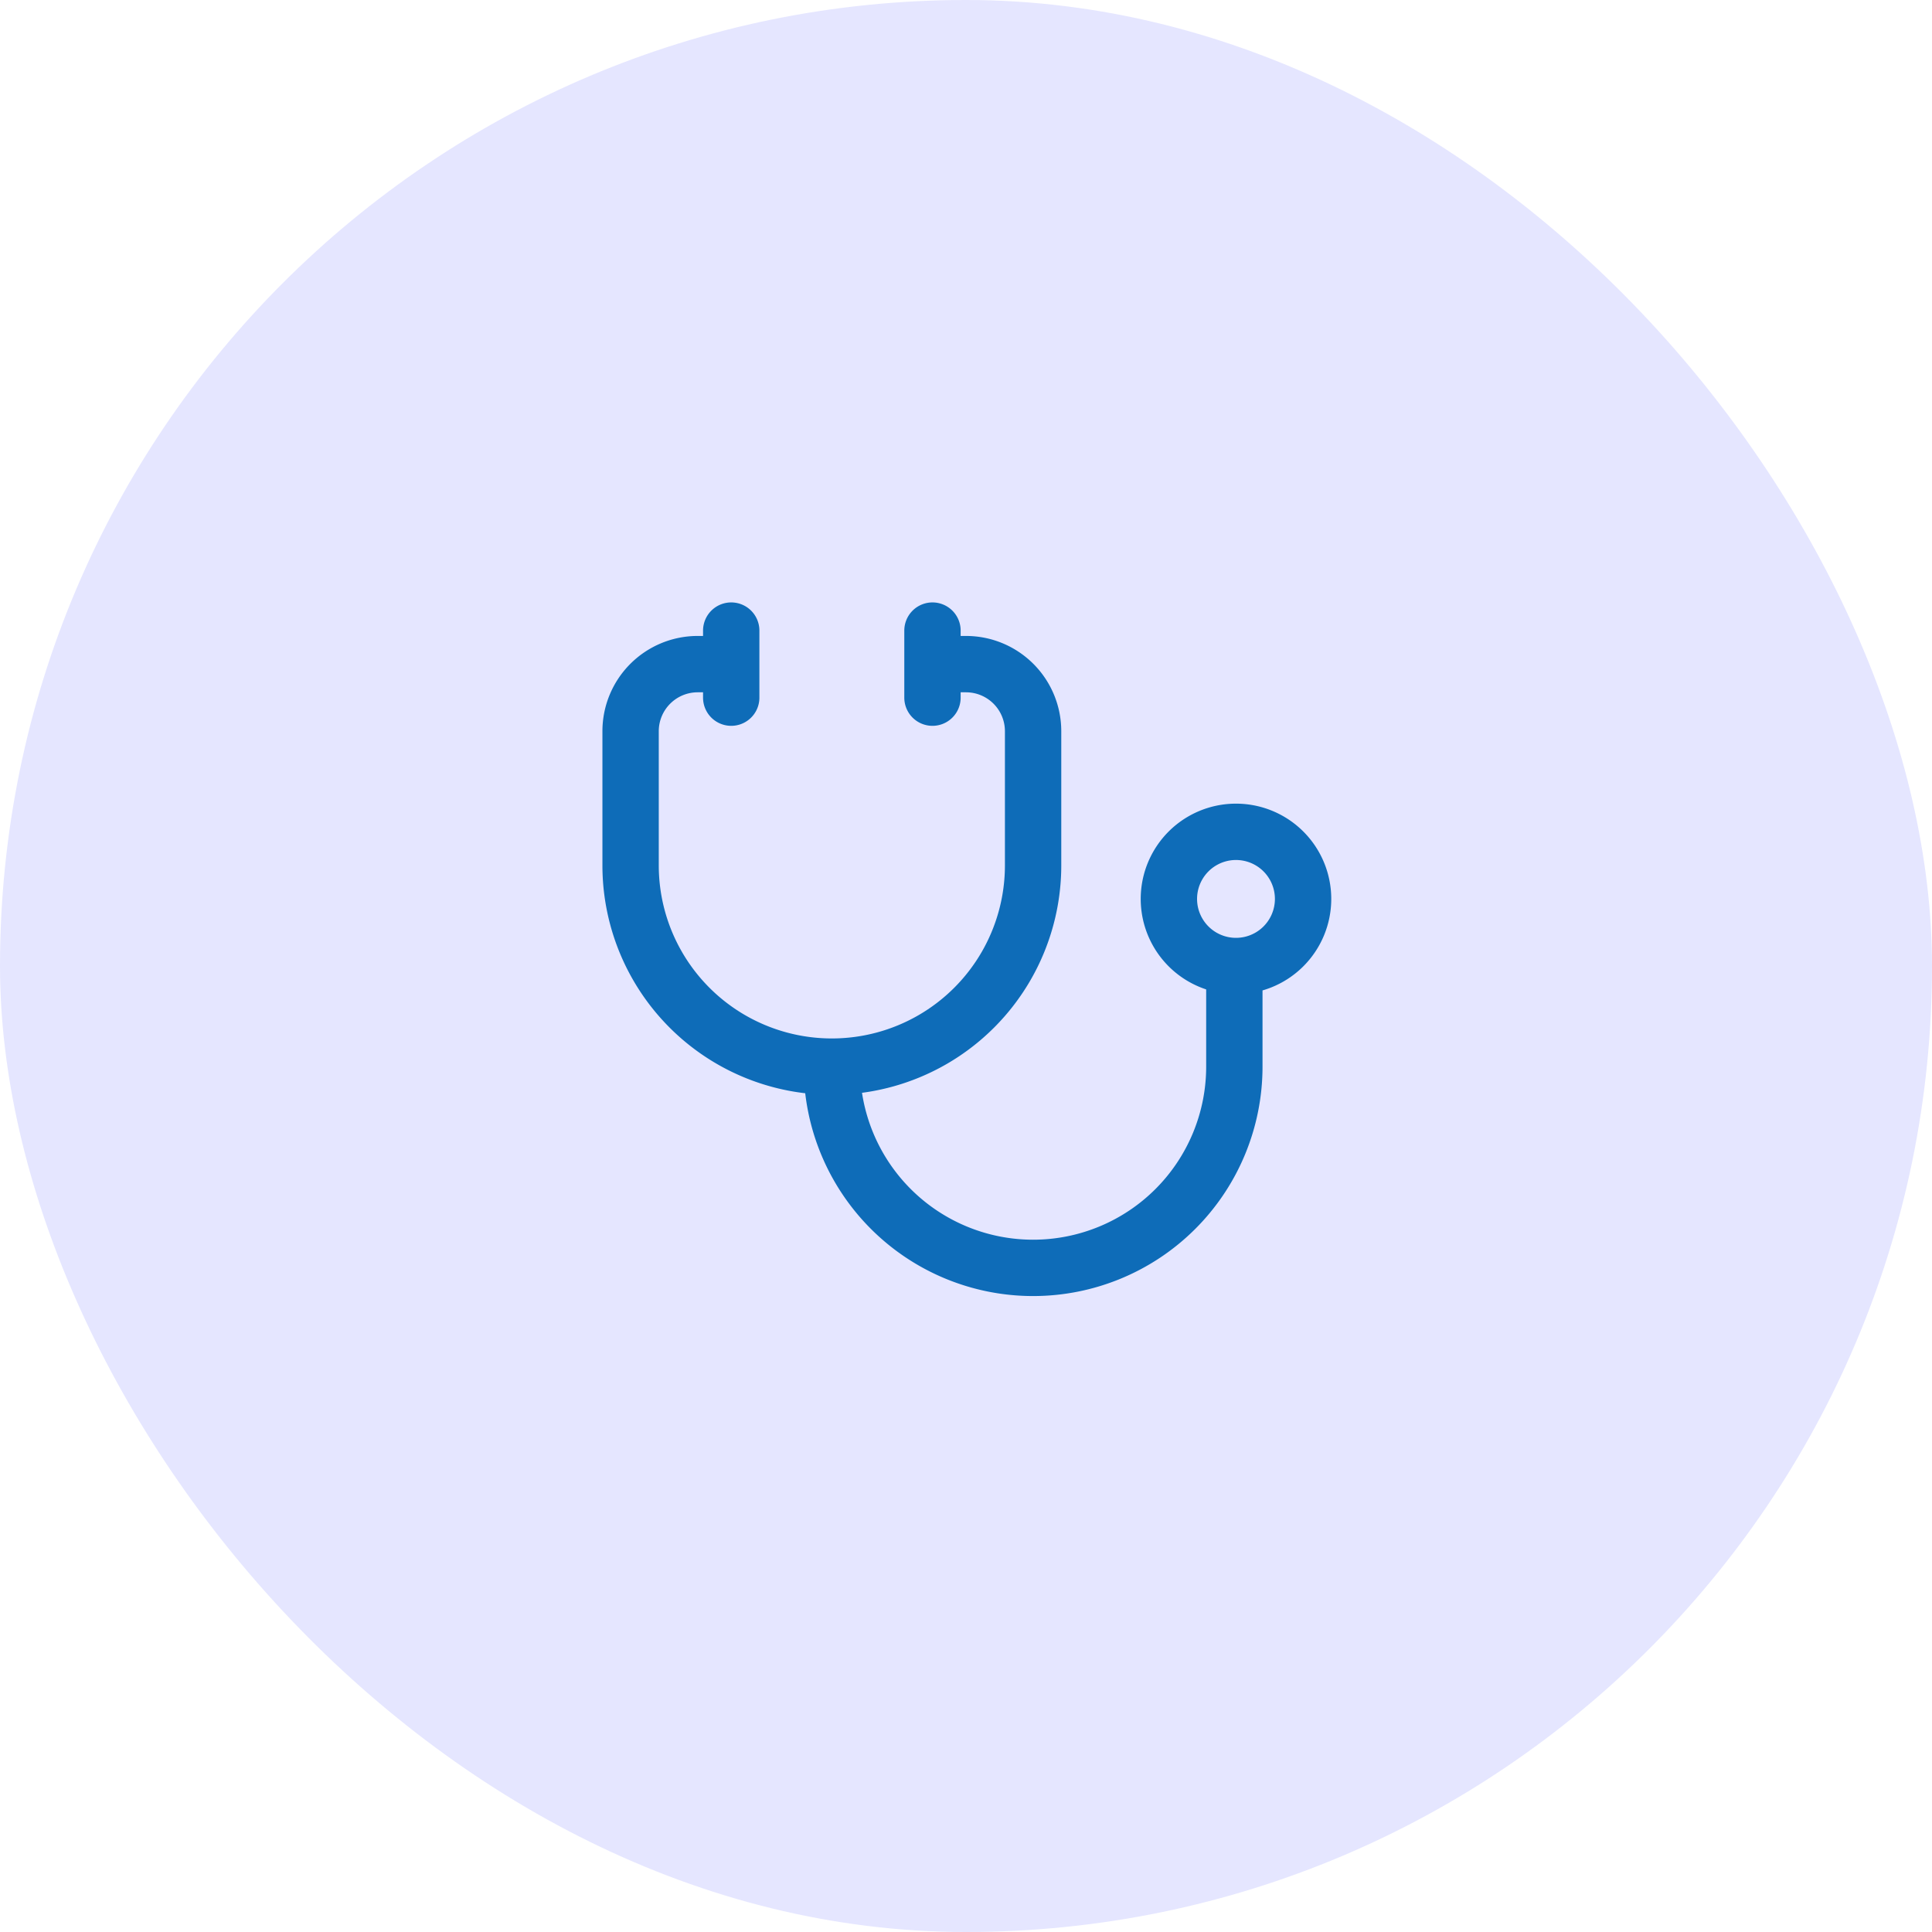
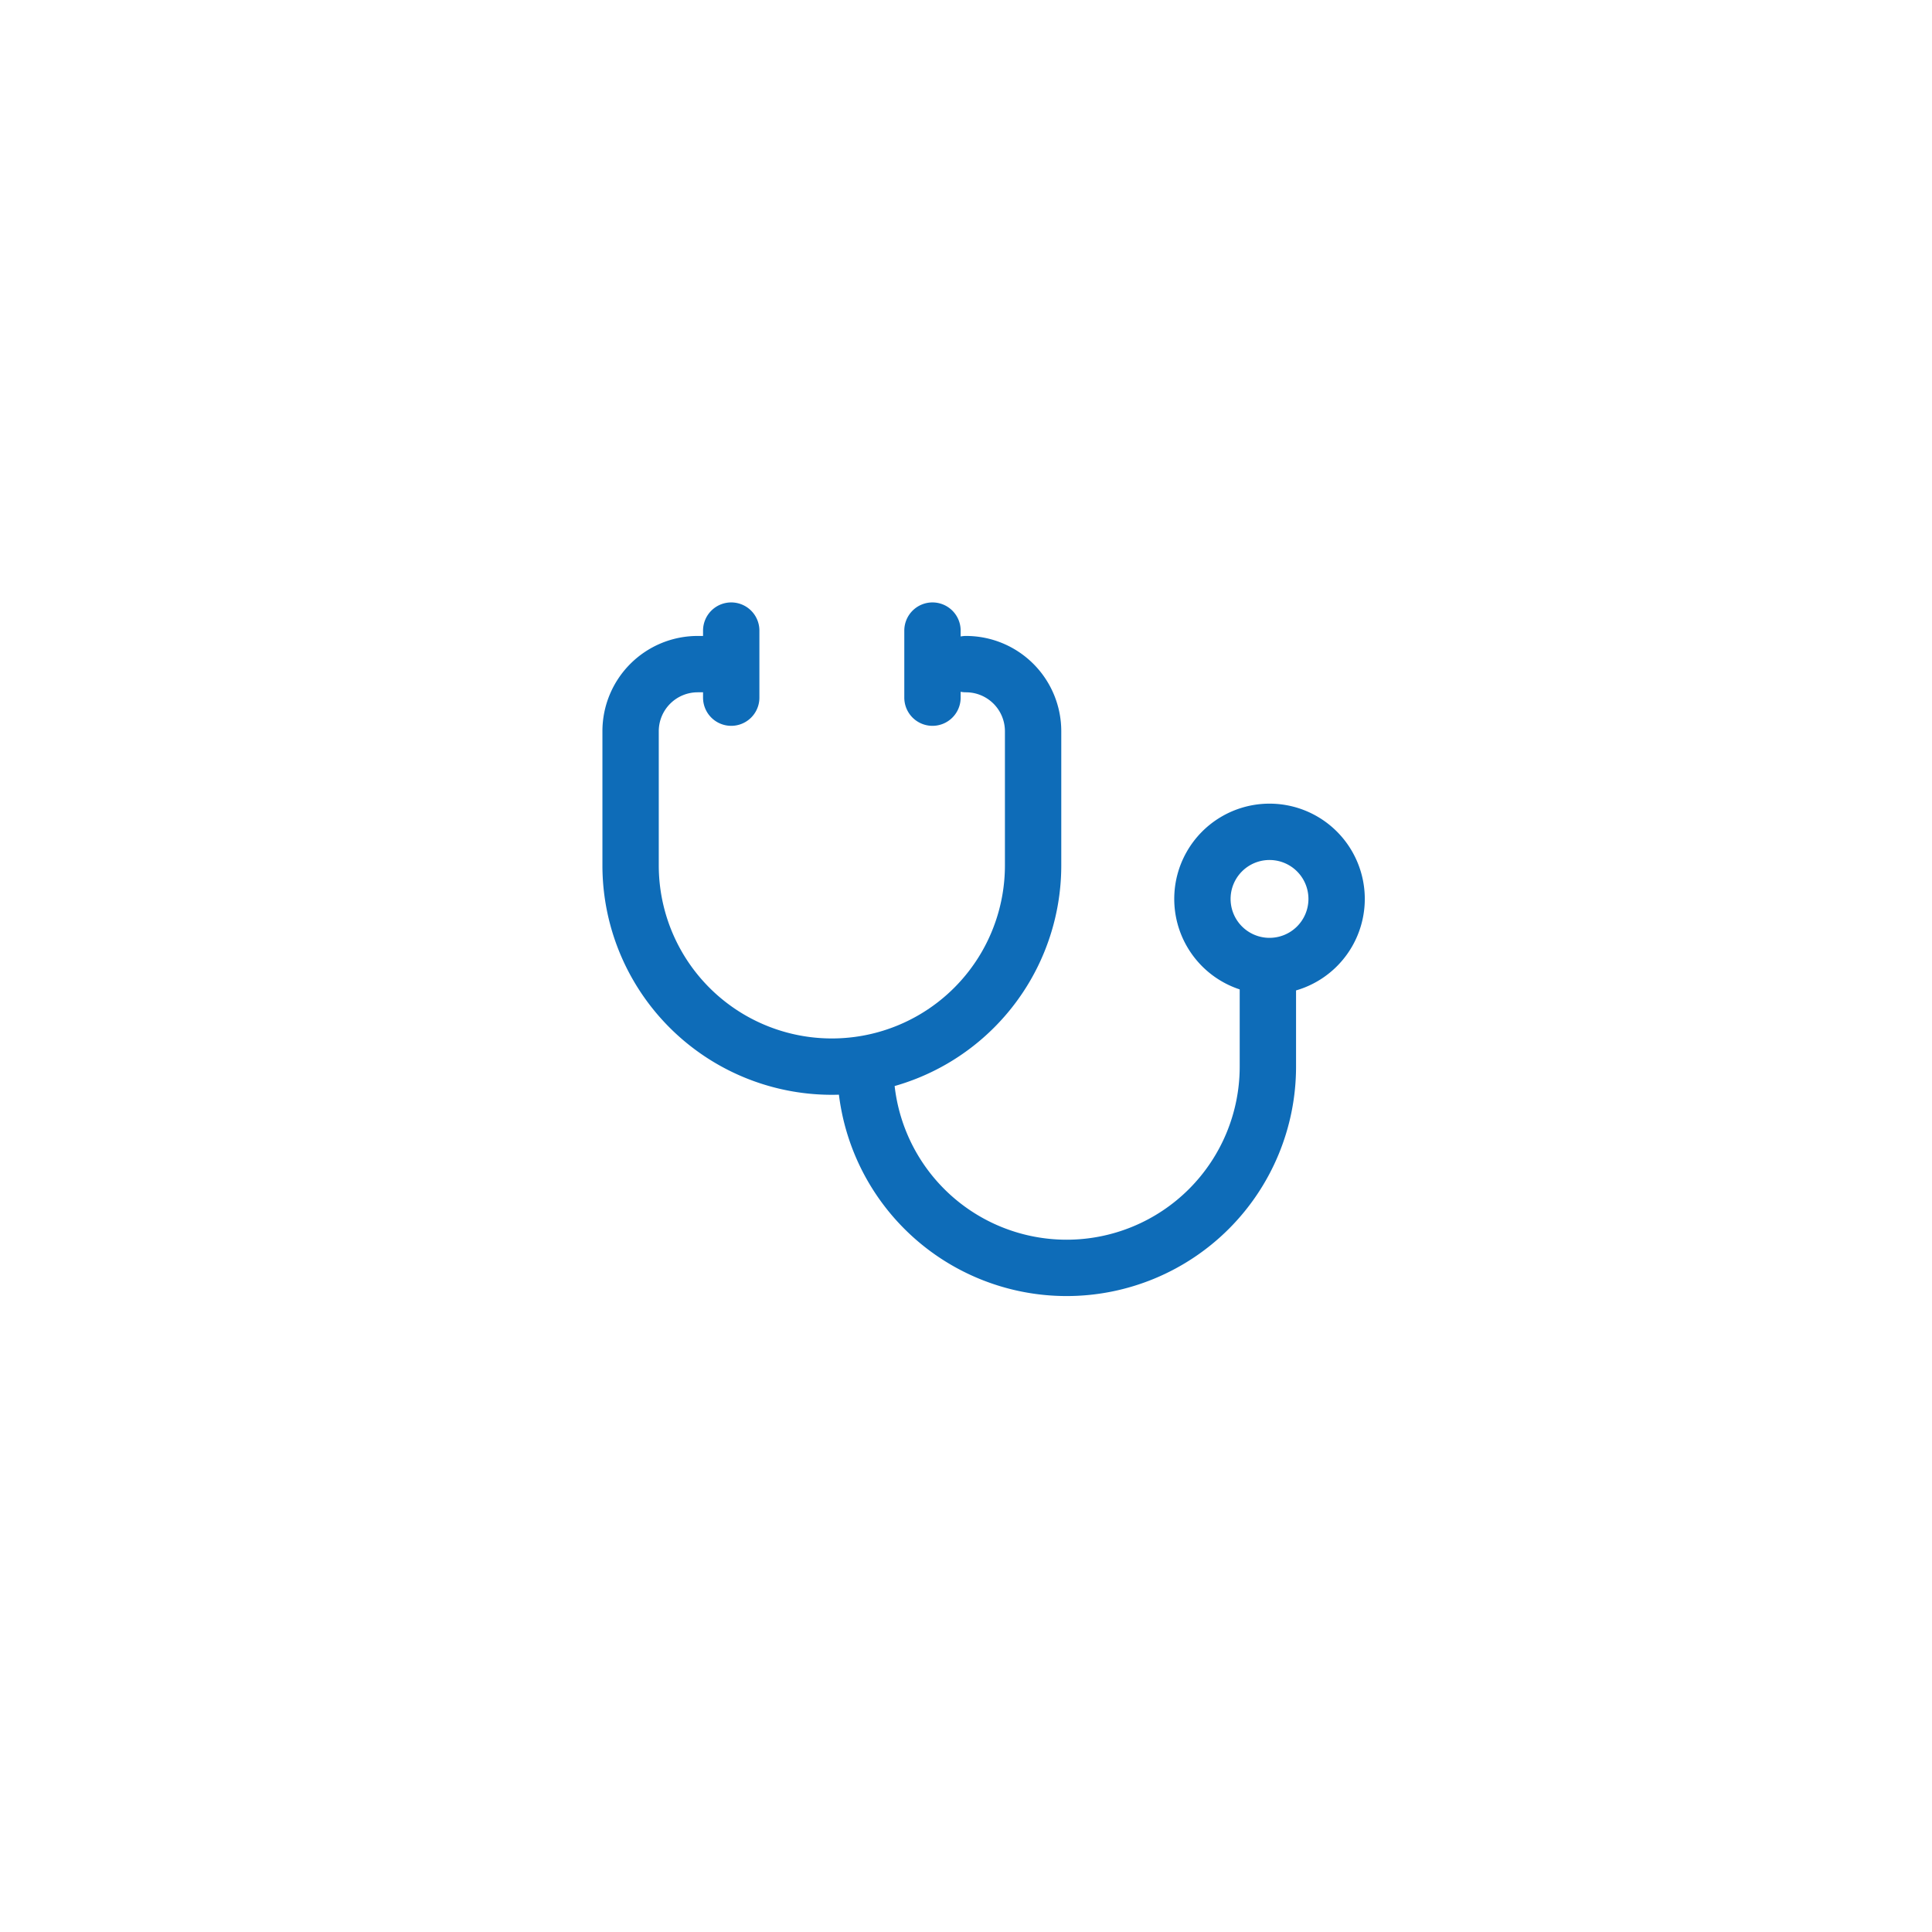
<svg xmlns="http://www.w3.org/2000/svg" width="48" height="48" fill="none">
-   <rect width="48" height="48" rx="24" fill="#E5E6FF" />
-   <path d="M23.167 15.667v1.666m-5-1.666v1.666m0-.833h-.834a1.667 1.667 0 00-1.666 1.667V21.5a5 5 0 005 5m0 0a5 5 0 005-5v-3.333A1.667 1.667 0 0024 16.5h-.833m-2.5 10a5 5 0 1010 0V24m0 0a1.667 1.667 0 100-3.333 1.667 1.667 0 000 3.333z" stroke="#0E6CB8" stroke-width="1.4" stroke-linecap="round" stroke-linejoin="round" />
+   <path d="M23.167 15.667v1.666m-5-1.666v1.666m0-.833h-.834a1.667 1.667 0 00-1.666 1.667V21.5a5 5 0 005 5m0 0a5 5 0 005-5v-3.333A1.667 1.667 0 0024 16.5m-2.5 10a5 5 0 1010 0V24m0 0a1.667 1.667 0 100-3.333 1.667 1.667 0 000 3.333z" stroke="#0E6CB8" stroke-width="1.4" stroke-linecap="round" stroke-linejoin="round" />
</svg>